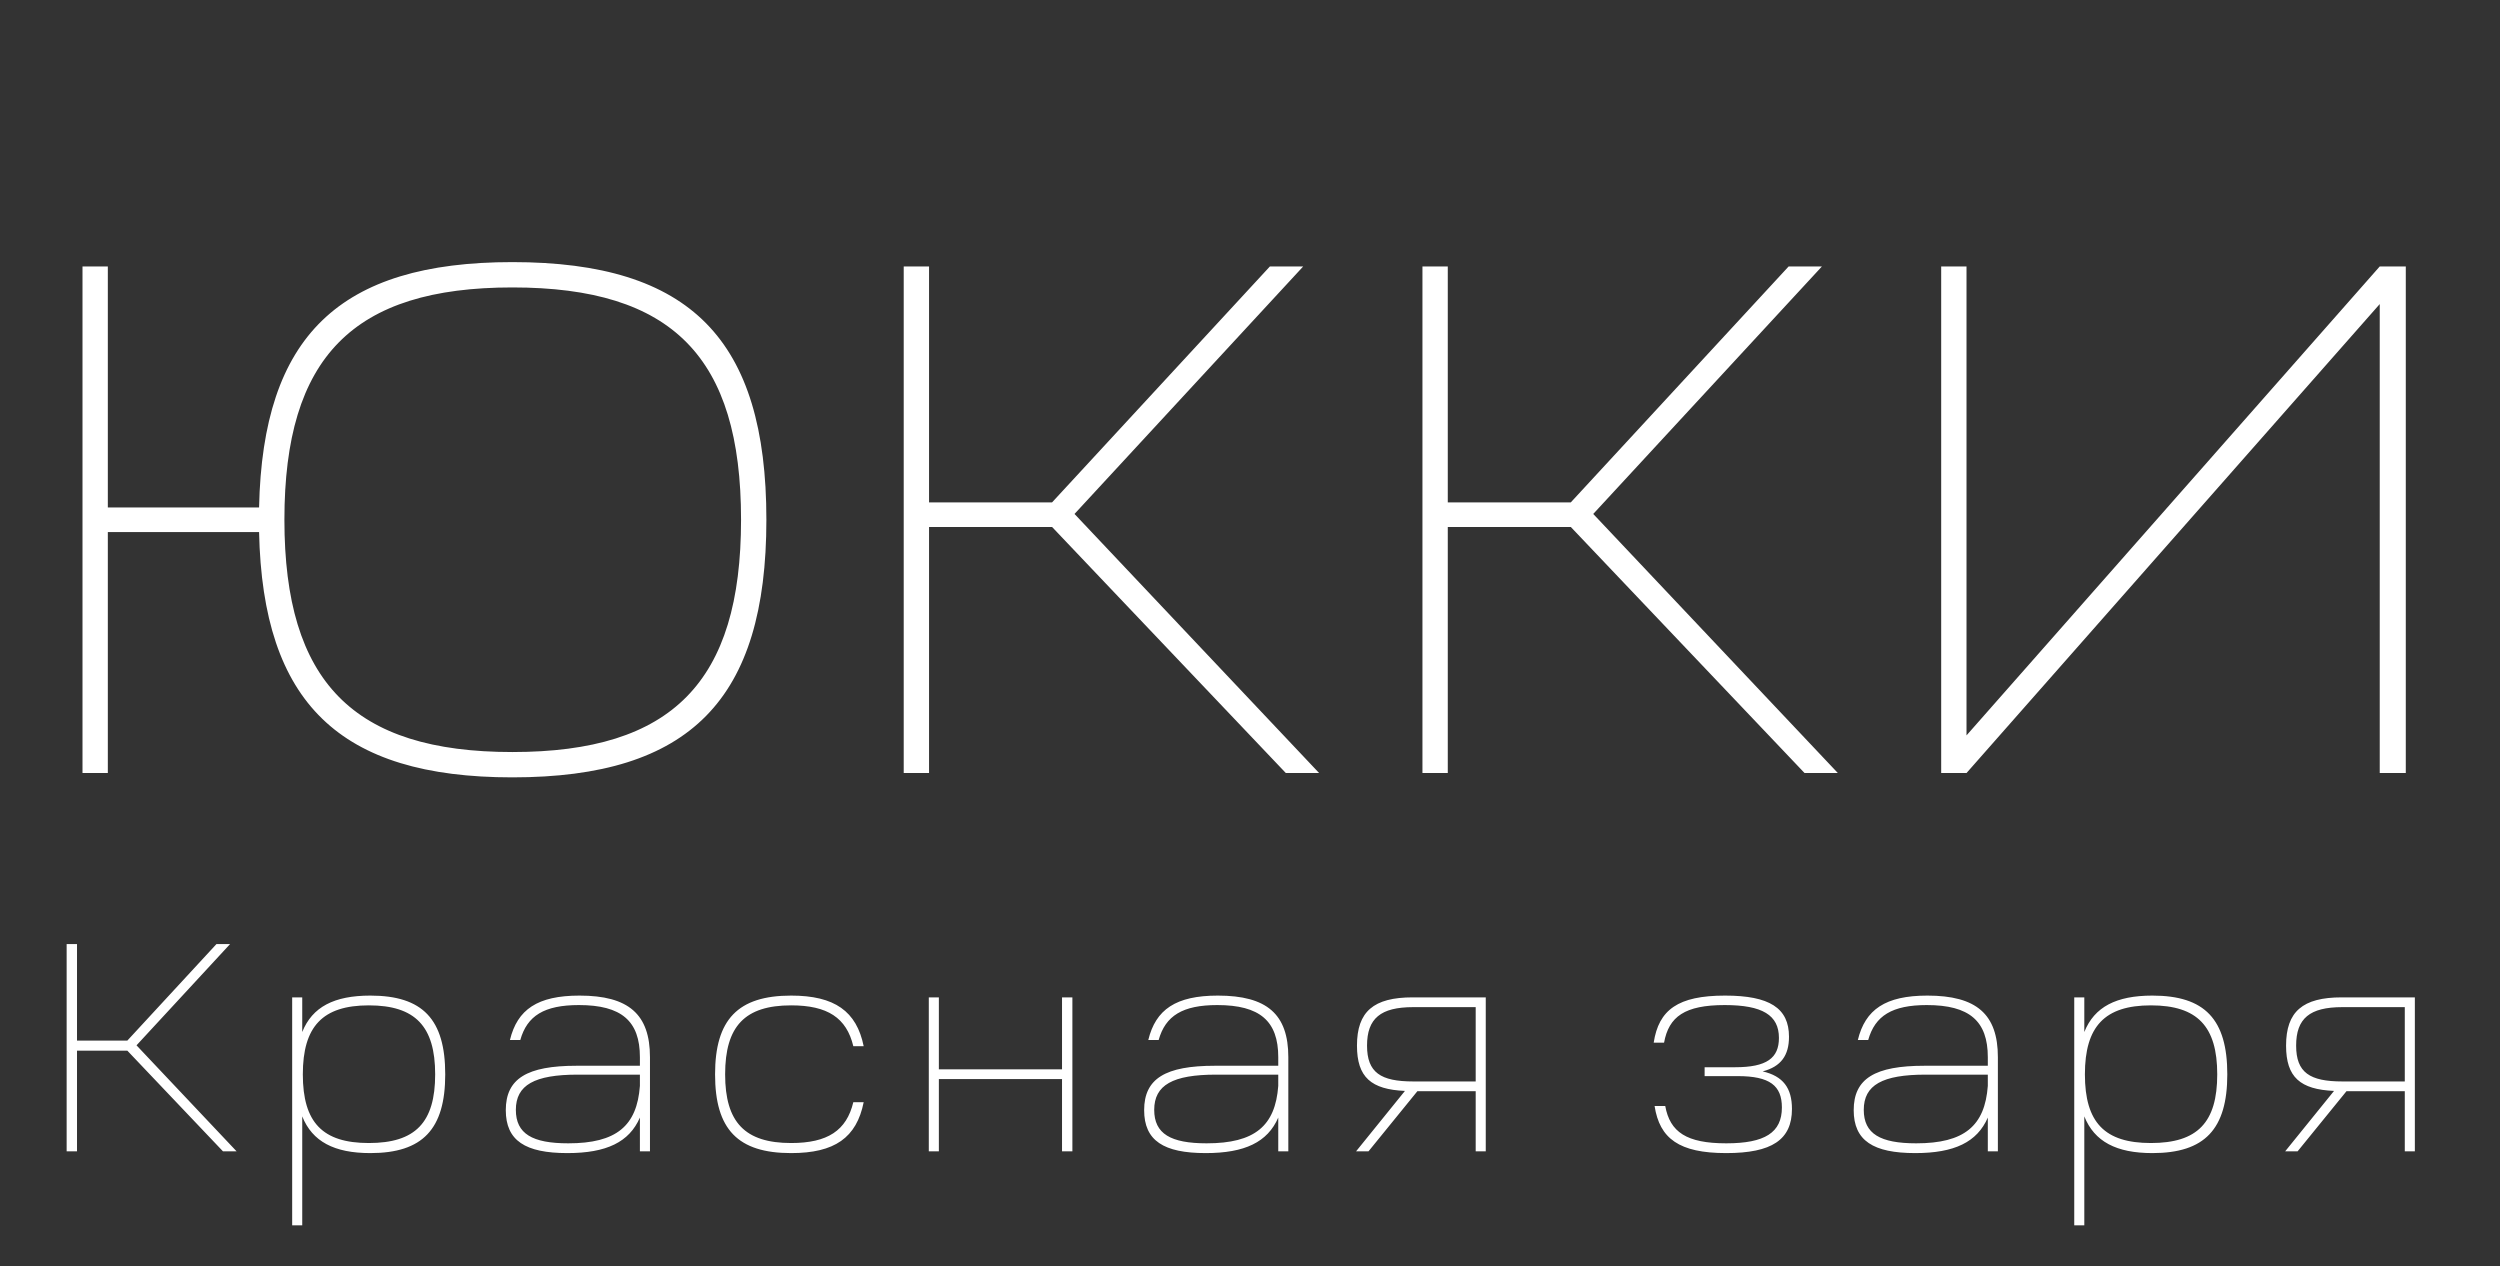
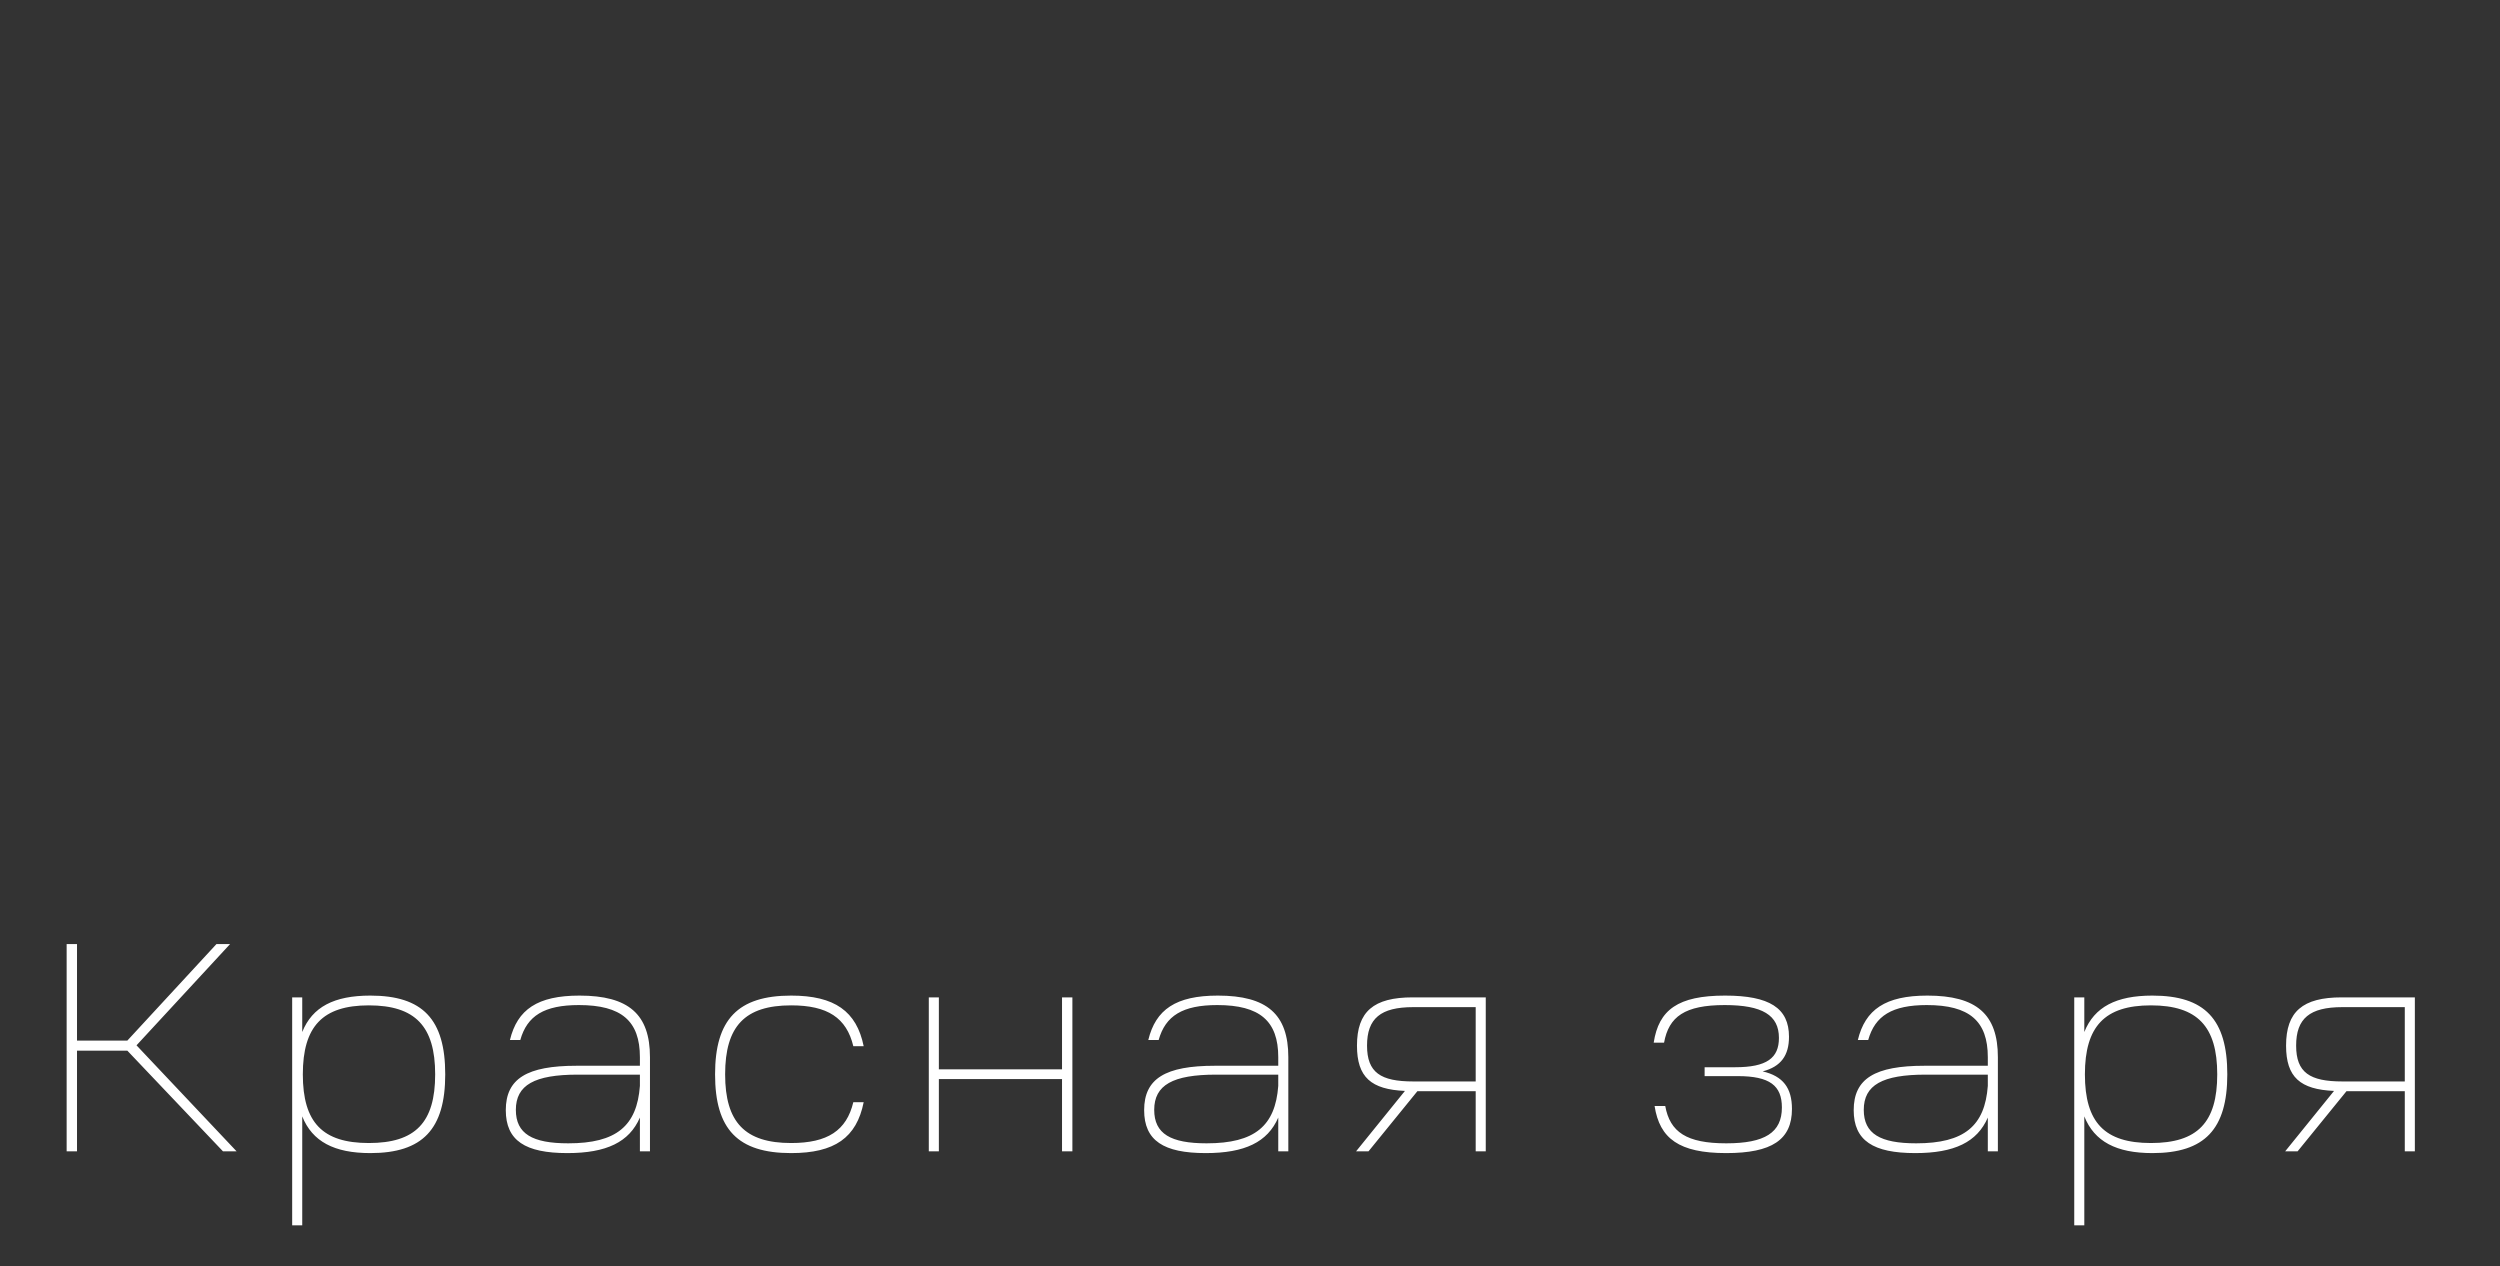
<svg xmlns="http://www.w3.org/2000/svg" width="152" height="77" viewBox="0 0 152 77" fill="none">
  <rect x="0" y="0" width="152" height="77" fill="#333333" stroke="none" />
-   <path d="M6.556 47V32.348H15.752C15.972 42.732 20.636 47.264 31.152 47.264C41.976 47.264 46.596 42.512 46.596 31.6C46.596 20.644 41.976 15.936 31.152 15.936C20.636 15.936 15.972 20.424 15.752 30.852H6.556V16.2H5.016V47H6.556ZM31.152 45.724C21.472 45.724 17.292 41.456 17.292 31.6C17.292 21.7 21.472 17.476 31.152 17.476C40.876 17.476 45.056 21.7 45.056 31.6C45.056 41.456 40.876 45.724 31.152 45.724ZM54.946 47H56.486V32.04H63.966L78.178 47H80.202L65.33 31.248L79.234 16.2H77.21L63.966 30.544H56.486V16.2H54.946V47ZM86.485 47H88.025V32.04H95.505L109.717 47H111.741L96.869 31.248L110.773 16.2H108.749L95.505 30.544H88.025V16.2H86.485V47ZM118.024 47H119.564L144.688 18.488V47H146.272V16.2H144.688L119.564 44.712V16.2H118.024V47Z" fill="white" />
  <path d="M4.052 70H4.682V63.88H7.742L13.556 70H14.384L8.3 63.556L13.988 57.4H13.16L7.742 63.268H4.682V57.4H4.052V70ZM17.764 74.5H18.376V67.876C18.988 69.406 20.32 70.108 22.516 70.108C25.702 70.108 27.07 68.65 27.07 65.32C27.07 61.972 25.702 60.532 22.516 60.532C20.32 60.532 18.988 61.216 18.376 62.746V60.64H17.764V74.5ZM22.426 69.496C19.618 69.496 18.412 68.254 18.412 65.32C18.412 62.404 19.618 61.126 22.426 61.126C25.252 61.126 26.458 62.404 26.458 65.32C26.458 68.254 25.252 69.496 22.426 69.496ZM34.496 70.108C36.872 70.108 38.258 69.442 38.906 67.948V70H39.518V64.276C39.518 61.666 38.222 60.532 35.234 60.532C32.678 60.532 31.454 61.378 31.004 63.232H31.634C32.048 61.756 33.092 61.108 35.198 61.108C37.79 61.108 38.906 62.08 38.906 64.276V64.798H35.054C32.048 64.798 30.752 65.572 30.752 67.498C30.752 69.352 31.94 70.108 34.496 70.108ZM31.364 67.48C31.364 65.968 32.498 65.338 35.126 65.338H38.906V66.022C38.726 68.452 37.484 69.514 34.55 69.514C32.372 69.514 31.364 68.938 31.364 67.48ZM48.102 70.108C50.748 70.108 52.08 69.172 52.512 67.012H51.882C51.468 68.74 50.316 69.496 48.102 69.496C45.294 69.496 44.088 68.236 44.088 65.32C44.088 62.386 45.294 61.126 48.102 61.126C50.316 61.126 51.468 61.882 51.882 63.61H52.512C52.08 61.486 50.748 60.532 48.102 60.532C44.862 60.532 43.476 61.99 43.476 65.32C43.476 68.668 44.862 70.108 48.102 70.108ZM56.471 70H57.083V65.608H64.571V70H65.201V60.64H64.571V65.014H57.083V60.64H56.471V70ZM73.308 70.108C75.684 70.108 77.07 69.442 77.718 67.948V70H78.33V64.276C78.33 61.666 77.034 60.532 74.046 60.532C71.49 60.532 70.266 61.378 69.816 63.232H70.446C70.86 61.756 71.904 61.108 74.01 61.108C76.602 61.108 77.718 62.08 77.718 64.276V64.798H73.866C70.86 64.798 69.564 65.572 69.564 67.498C69.564 69.352 70.752 70.108 73.308 70.108ZM70.176 67.48C70.176 65.968 71.31 65.338 73.938 65.338H77.718V66.022C77.538 68.452 76.296 69.514 73.362 69.514C71.184 69.514 70.176 68.938 70.176 67.48ZM82.45 70H83.206L86.176 66.346H89.722V70H90.334V60.64H85.888C83.512 60.64 82.504 61.504 82.504 63.574C82.504 65.5 83.368 66.238 85.42 66.328L82.45 70ZM83.116 63.574C83.116 61.918 83.944 61.234 85.924 61.234H89.722V65.752H85.924C83.944 65.752 83.116 65.212 83.116 63.574ZM101.175 63.394C101.463 61.81 102.435 61.108 104.865 61.108C107.151 61.108 108.159 61.72 108.159 63.106C108.159 64.33 107.421 64.888 105.495 64.888H103.641V65.428H105.657C107.601 65.428 108.339 66.004 108.339 67.336C108.339 68.866 107.295 69.514 104.955 69.514C102.543 69.514 101.535 68.83 101.247 67.246H100.599C100.905 69.226 102.093 70.108 104.955 70.108C107.727 70.108 108.951 69.298 108.951 67.426C108.951 66.148 108.411 65.428 107.169 65.14C108.285 64.852 108.771 64.168 108.771 63.034C108.771 61.288 107.583 60.532 104.883 60.532C102.021 60.532 100.851 61.396 100.545 63.394H101.175ZM116.449 70.108C118.825 70.108 120.211 69.442 120.859 67.948V70H121.471V64.276C121.471 61.666 120.175 60.532 117.187 60.532C114.631 60.532 113.407 61.378 112.957 63.232H113.587C114.001 61.756 115.045 61.108 117.151 61.108C119.743 61.108 120.859 62.08 120.859 64.276V64.798H117.007C114.001 64.798 112.705 65.572 112.705 67.498C112.705 69.352 113.893 70.108 116.449 70.108ZM113.317 67.48C113.317 65.968 114.451 65.338 117.079 65.338H120.859V66.022C120.679 68.452 119.437 69.514 116.503 69.514C114.325 69.514 113.317 68.938 113.317 67.48ZM126.114 74.5H126.726V67.876C127.338 69.406 128.67 70.108 130.866 70.108C134.052 70.108 135.42 68.65 135.42 65.32C135.42 61.972 134.052 60.532 130.866 60.532C128.67 60.532 127.338 61.216 126.726 62.746V60.64H126.114V74.5ZM130.776 69.496C127.968 69.496 126.762 68.254 126.762 65.32C126.762 62.404 127.968 61.126 130.776 61.126C133.602 61.126 134.808 62.404 134.808 65.32C134.808 68.254 133.602 69.496 130.776 69.496ZM138.939 70H139.695L142.665 66.346H146.211V70H146.823V60.64H142.377C140.001 60.64 138.993 61.504 138.993 63.574C138.993 65.5 139.857 66.238 141.909 66.328L138.939 70ZM139.605 63.574C139.605 61.918 140.433 61.234 142.413 61.234H146.211V65.752H142.413C140.433 65.752 139.605 65.212 139.605 63.574Z" fill="white" />
</svg>